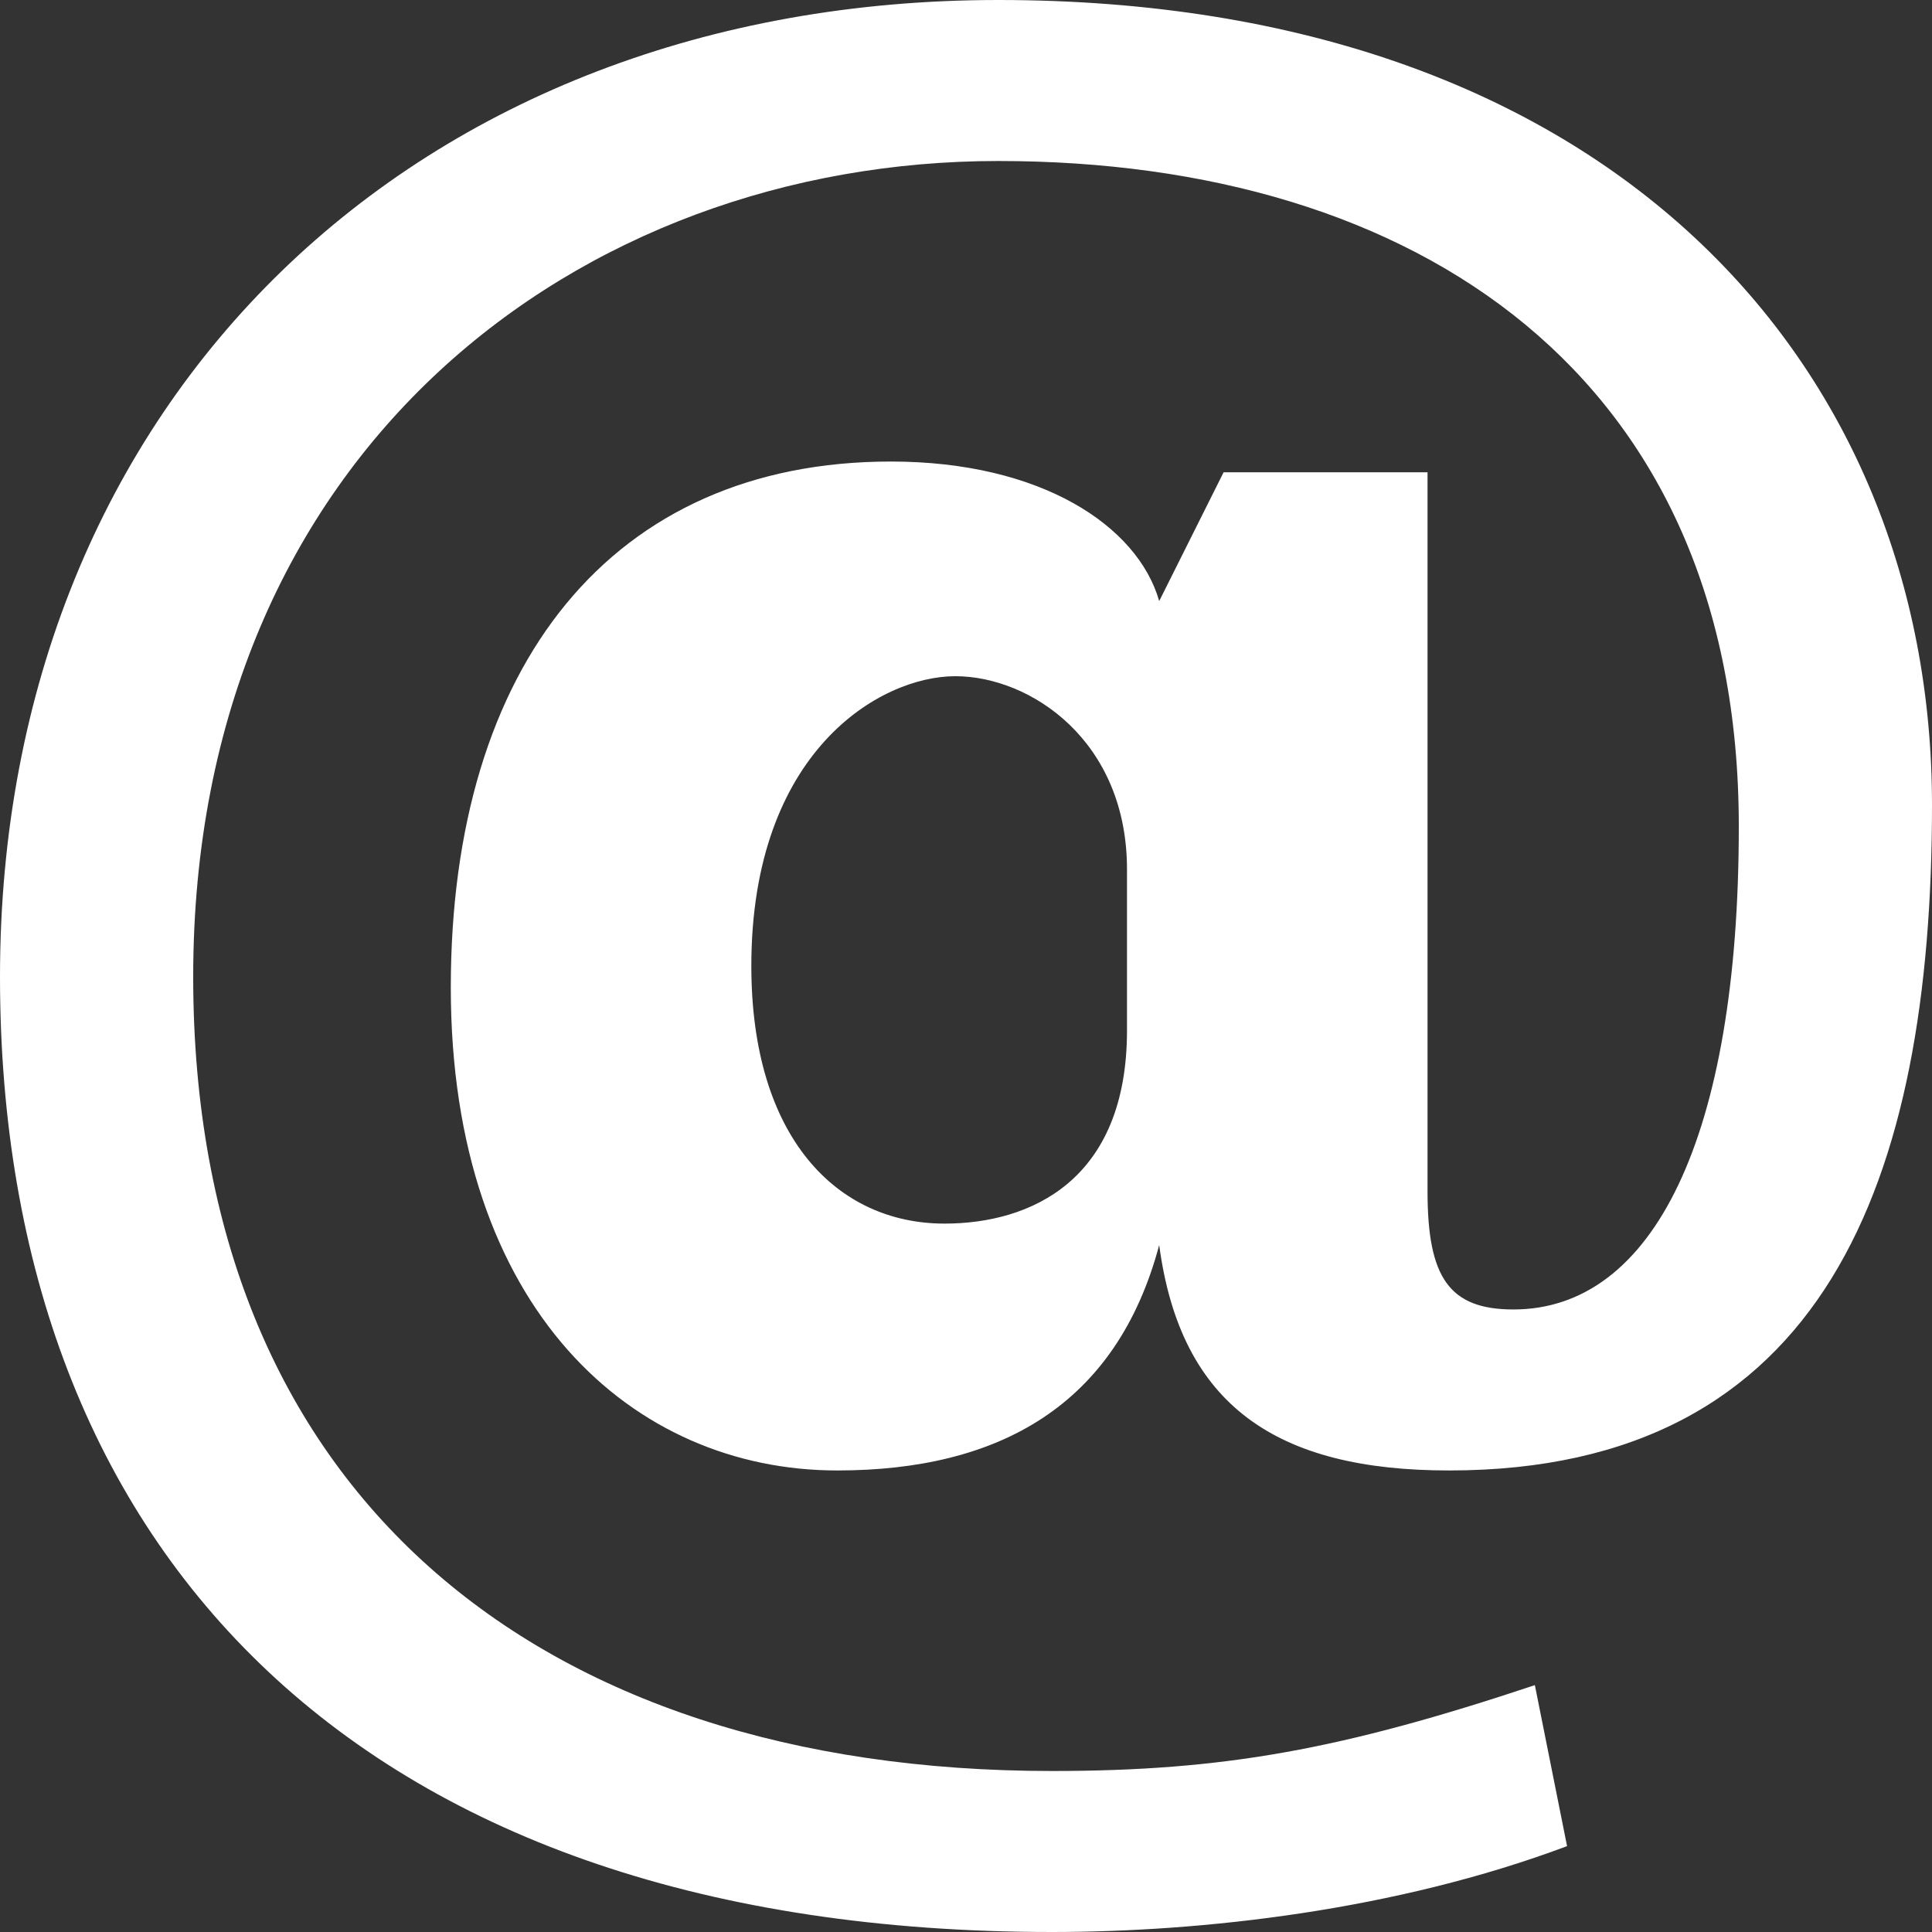
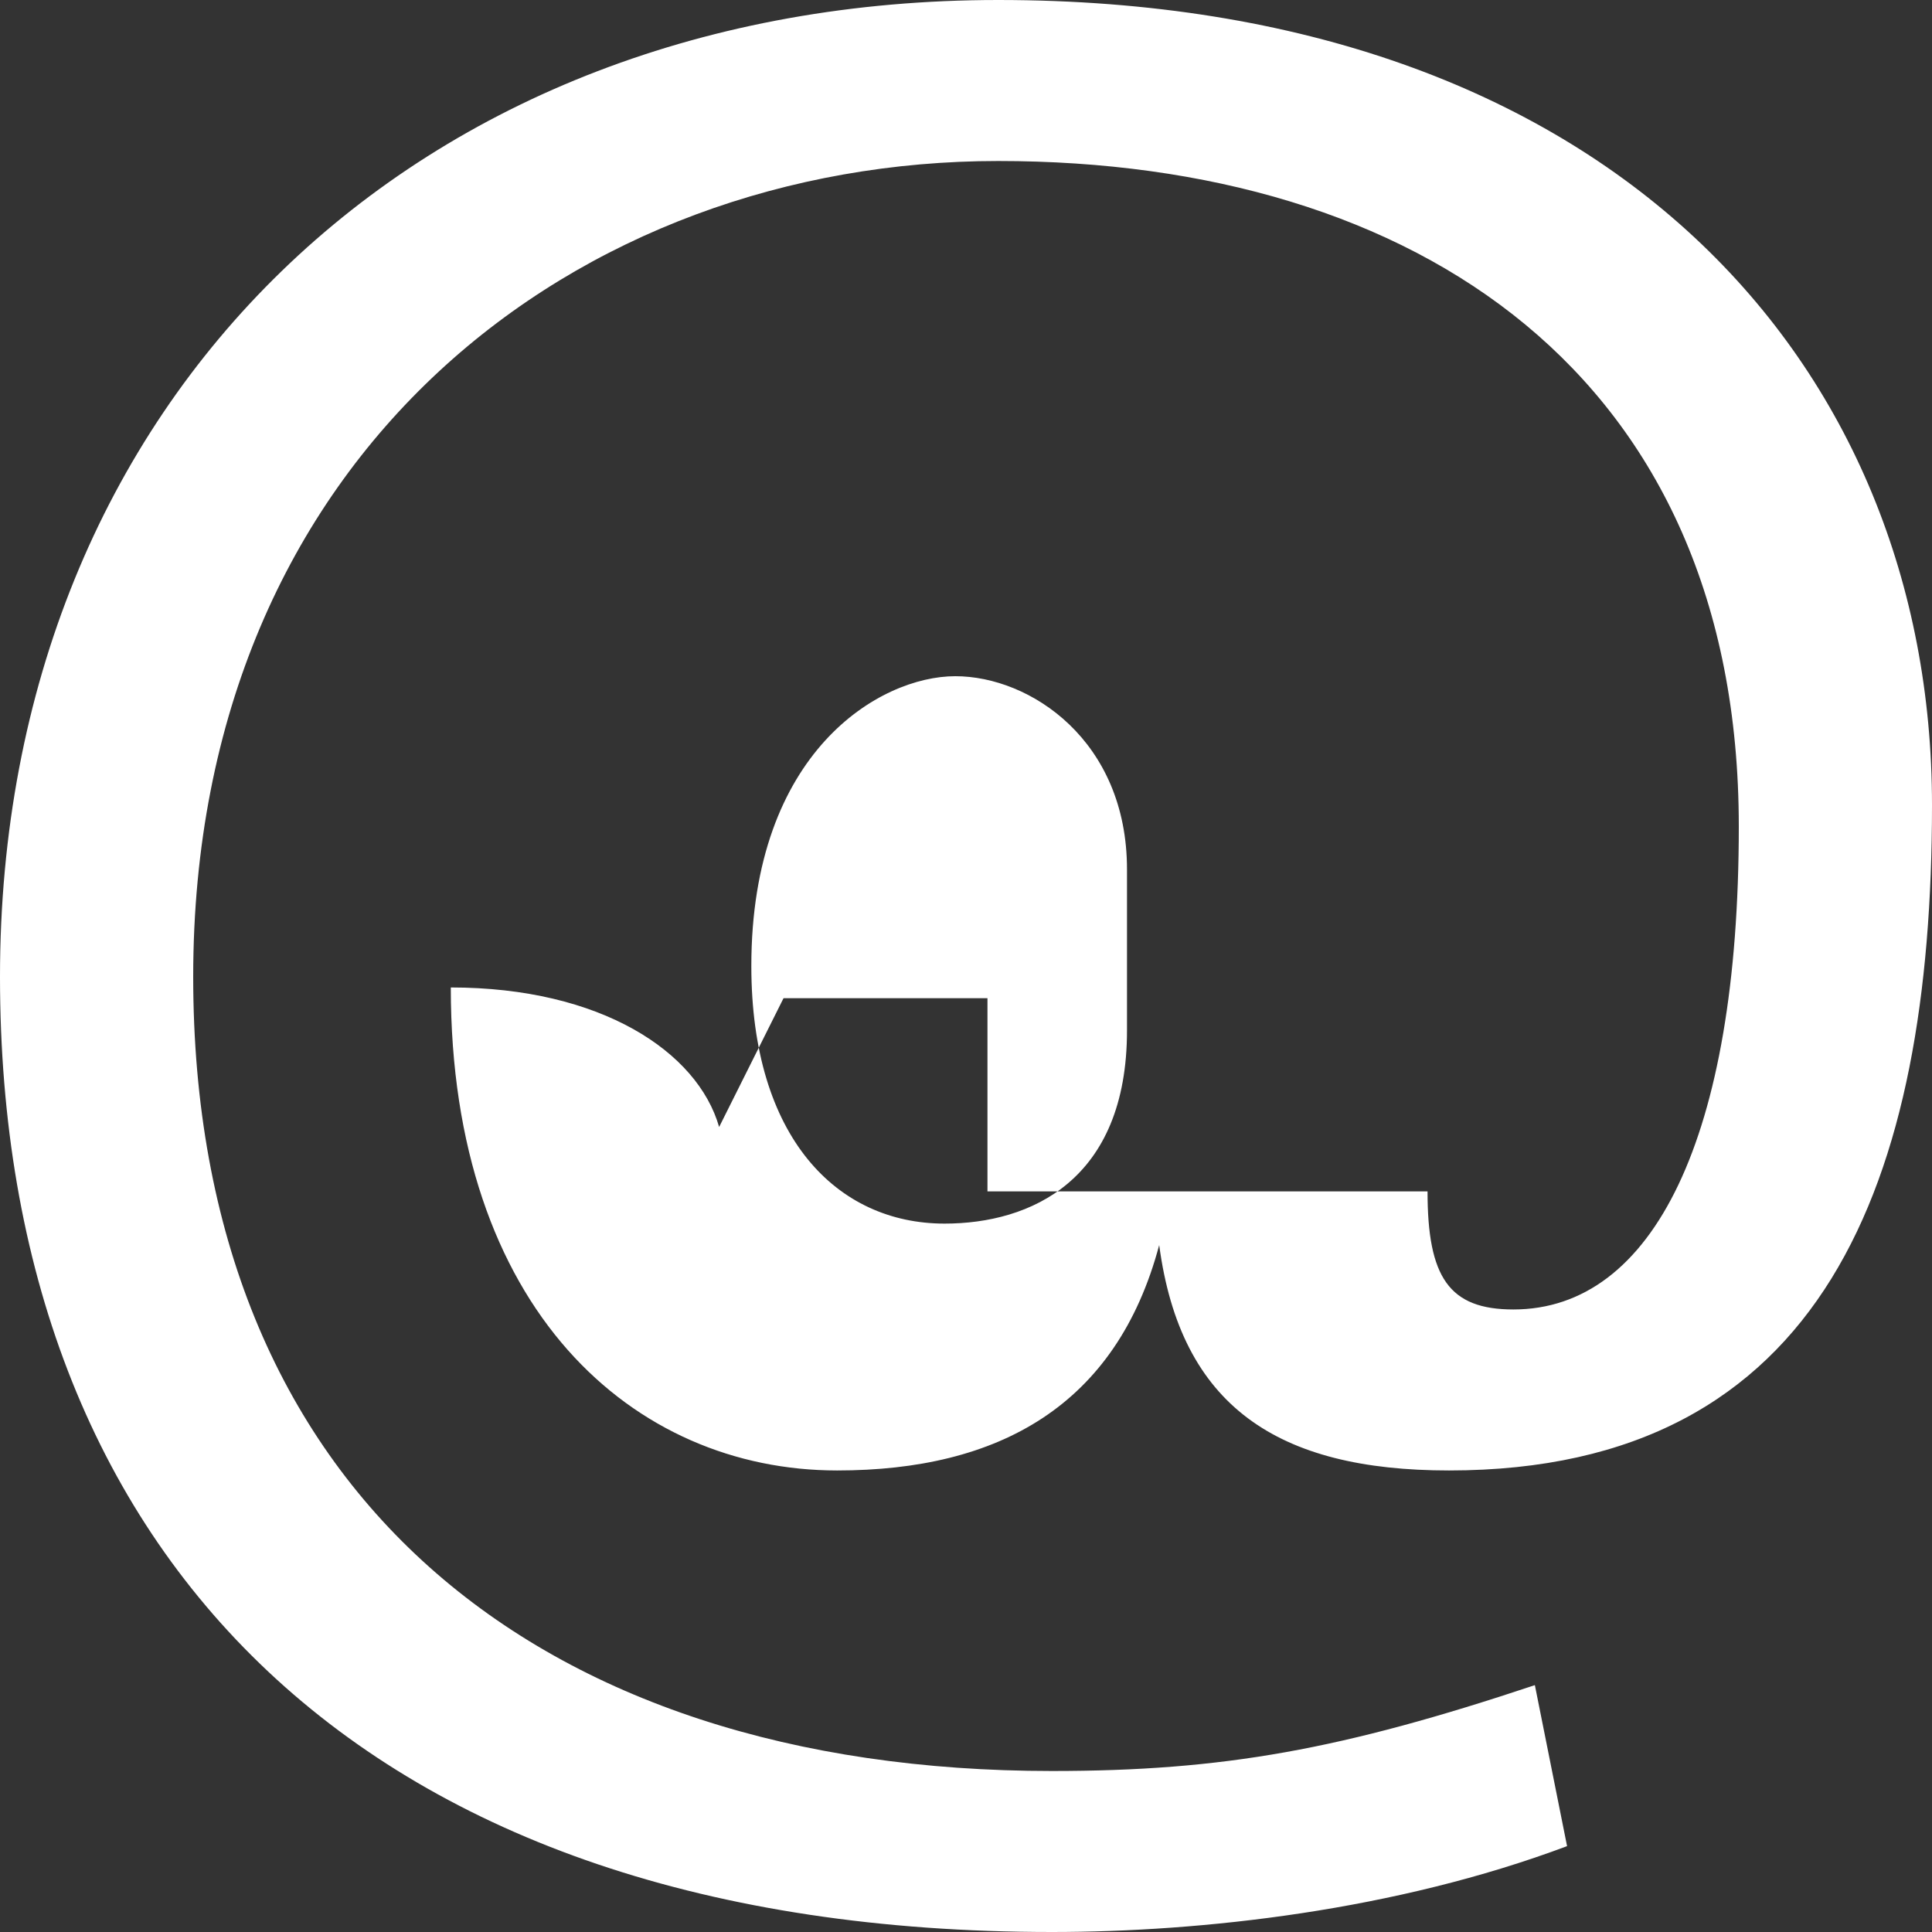
<svg xmlns="http://www.w3.org/2000/svg" version="1.1" id="Layer_1" x="0px" y="0px" width="18px" height="18px" viewBox="0 0 18 18" style="enable-background:new 0 0 18 18;" xml:space="preserve">
  <rect x="0" y="0" width="18" height="18" fill="#333333" stroke="none" />
  <style type="text/css">
	.st0{fill:#FFFFFF;}
</style>
-   <path class="st0" d="M13.3,11.1c0,0.8,0.2,1.1,0.8,1.1c1.3,0,2.1-1.6,2.1-4.5c0-4.2-3-6.2-6.9-6.2S1.8,4.2,1.8,9.1  c0,4.8,3.2,7.4,8,7.4c1.6,0,2.7-0.2,4.5-0.8l0.3,1.5c-1.6,0.6-3.4,0.8-4.8,0.8C3.4,18,0,14.5,0,9.1S3.9,0,9.3,0C15,0,18,3.4,18,7.5  c0,3.5-1,6.2-4.5,6.2c-1.6,0-2.5-0.6-2.7-2.1c-0.4,1.5-1.5,2.1-3,2.1c-1.9,0-3.6-1.5-3.6-4.5s1.5-4.9,4.1-4.9c1.4,0,2.3,0.6,2.5,1.3  l0.6-1.2h1.9V11.1L13.3,11.1L13.3,11.1z M10.5,8.1c0-1.2-0.9-1.8-1.6-1.8S7,7,7,9c0,1.6,0.8,2.4,1.8,2.4c0.8,0,1.7-0.4,1.7-1.8V8.1z  " />
+   <path class="st0" d="M13.3,11.1c0,0.8,0.2,1.1,0.8,1.1c1.3,0,2.1-1.6,2.1-4.5c0-4.2-3-6.2-6.9-6.2S1.8,4.2,1.8,9.1  c0,4.8,3.2,7.4,8,7.4c1.6,0,2.7-0.2,4.5-0.8l0.3,1.5c-1.6,0.6-3.4,0.8-4.8,0.8C3.4,18,0,14.5,0,9.1S3.9,0,9.3,0C15,0,18,3.4,18,7.5  c0,3.5-1,6.2-4.5,6.2c-1.6,0-2.5-0.6-2.7-2.1c-0.4,1.5-1.5,2.1-3,2.1c-1.9,0-3.6-1.5-3.6-4.5c1.4,0,2.3,0.6,2.5,1.3  l0.6-1.2h1.9V11.1L13.3,11.1L13.3,11.1z M10.5,8.1c0-1.2-0.9-1.8-1.6-1.8S7,7,7,9c0,1.6,0.8,2.4,1.8,2.4c0.8,0,1.7-0.4,1.7-1.8V8.1z  " />
</svg>